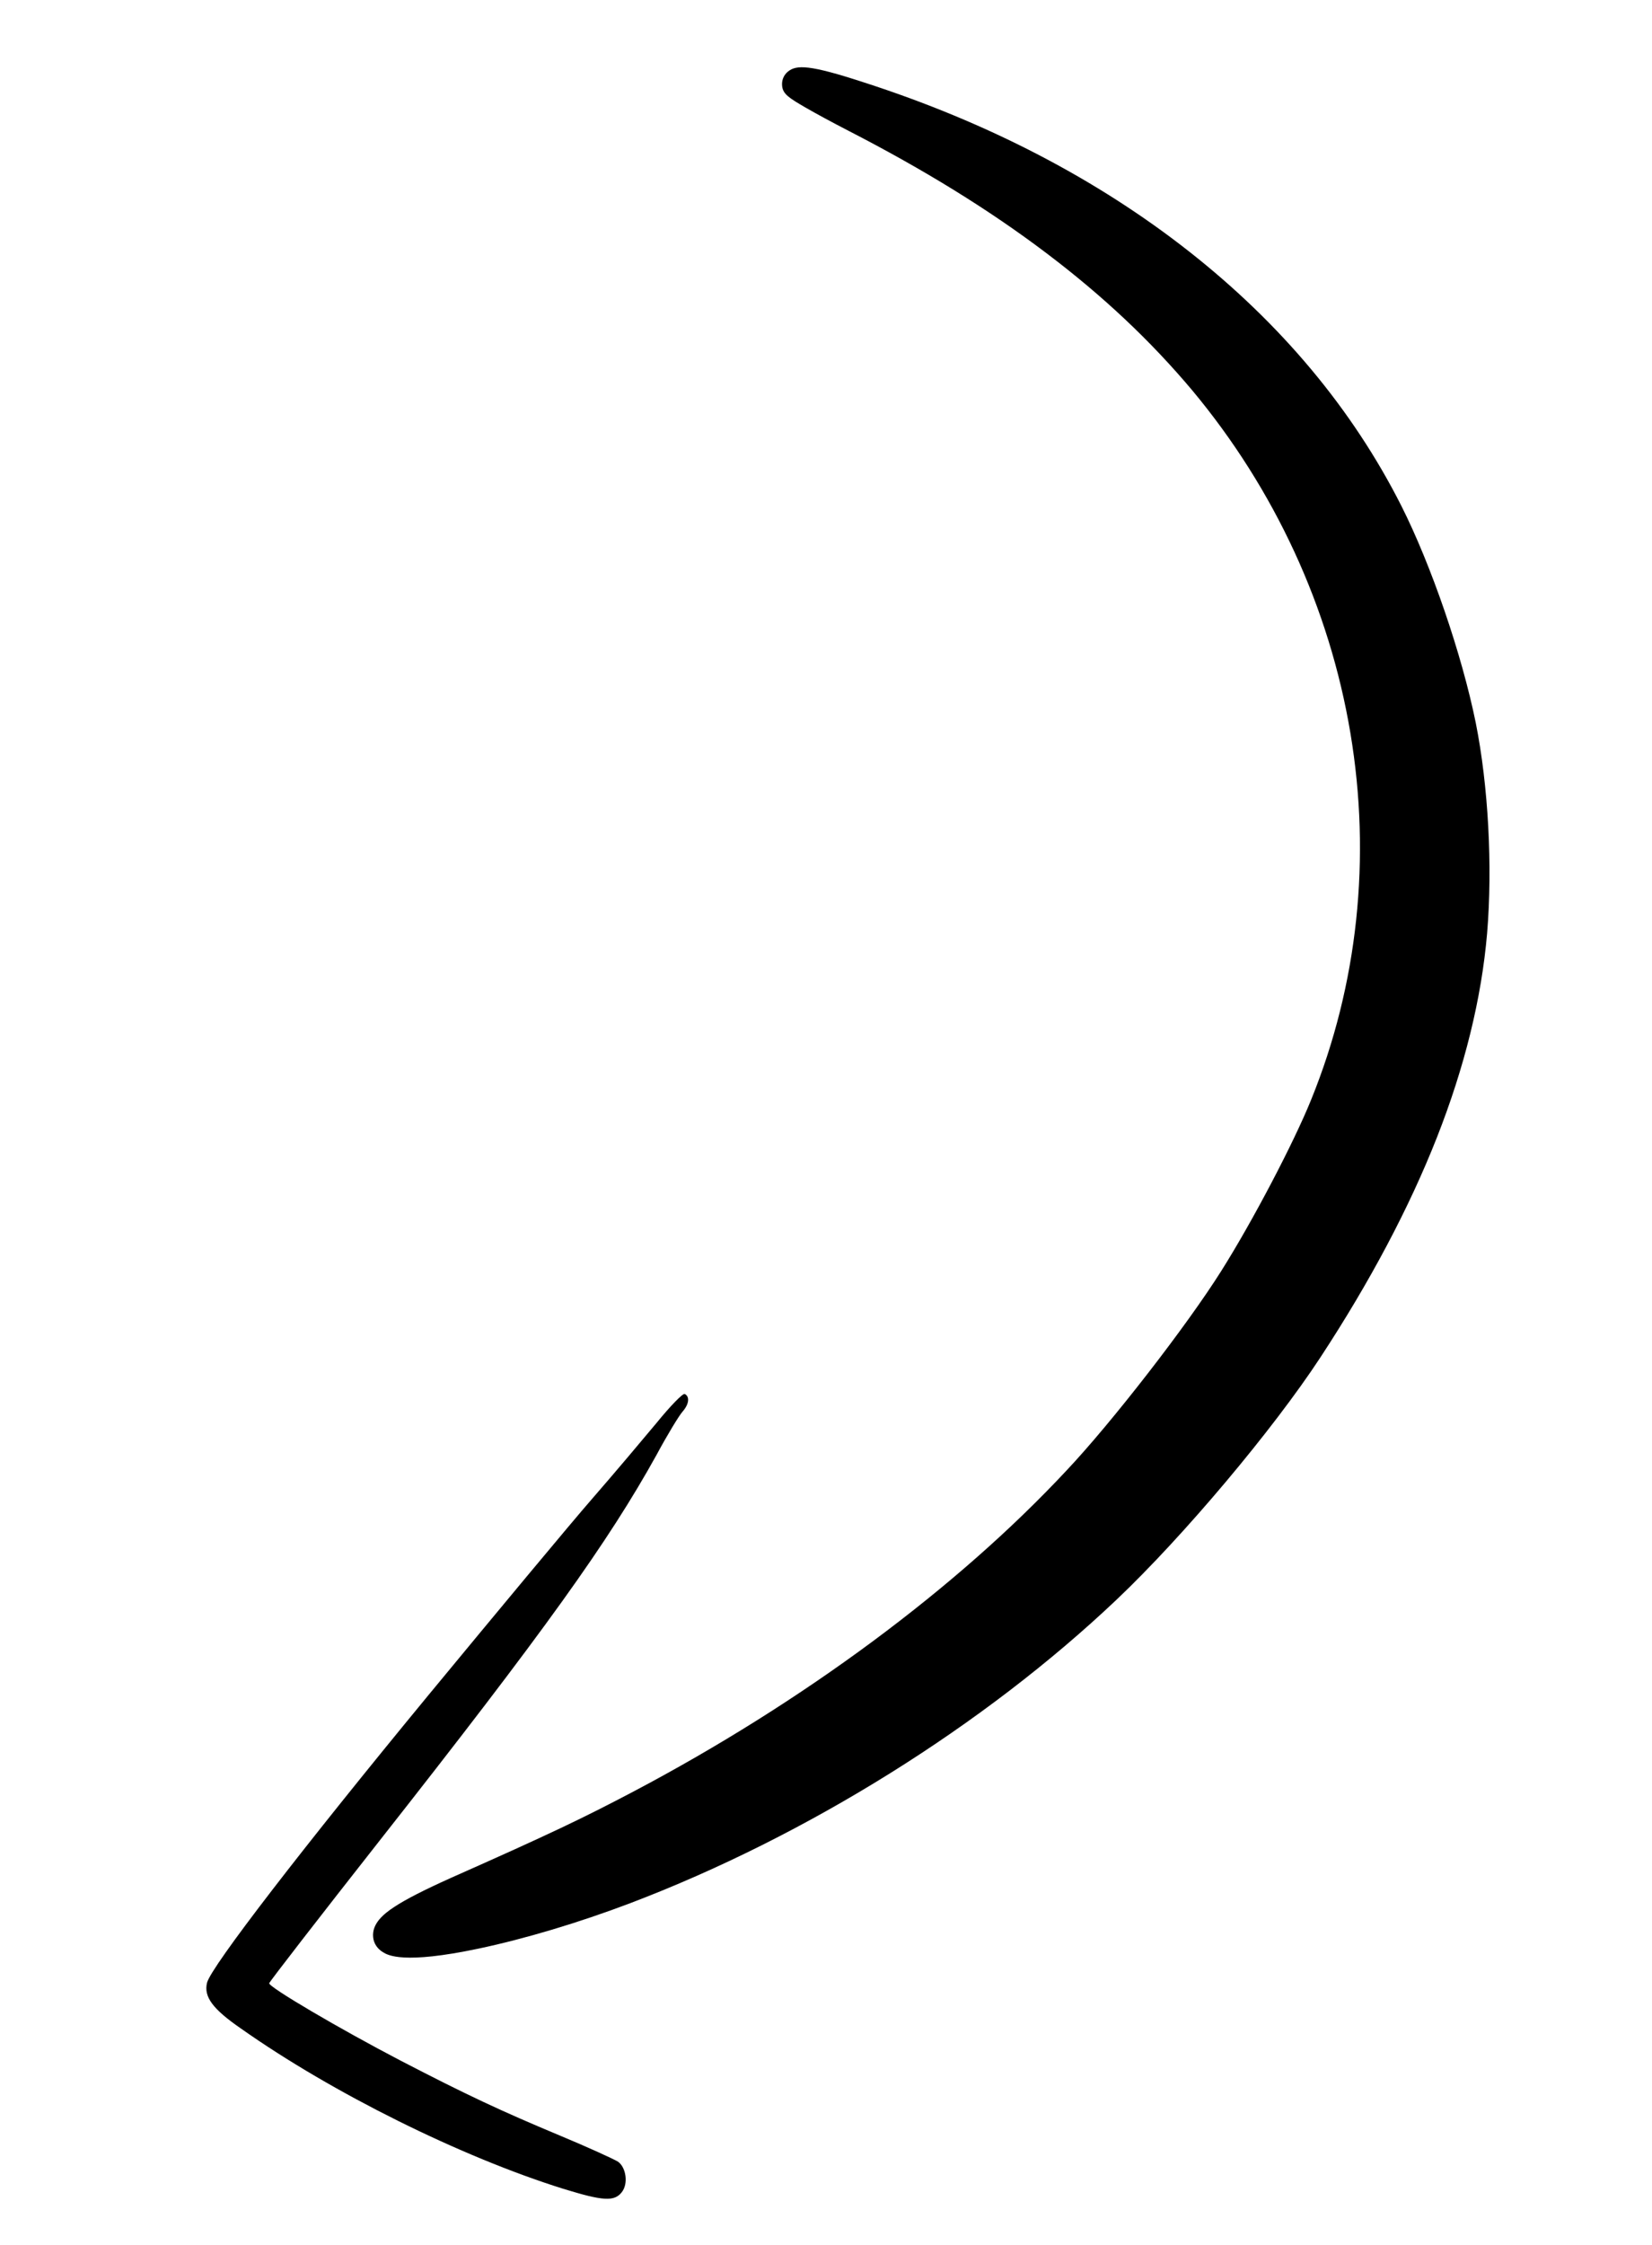
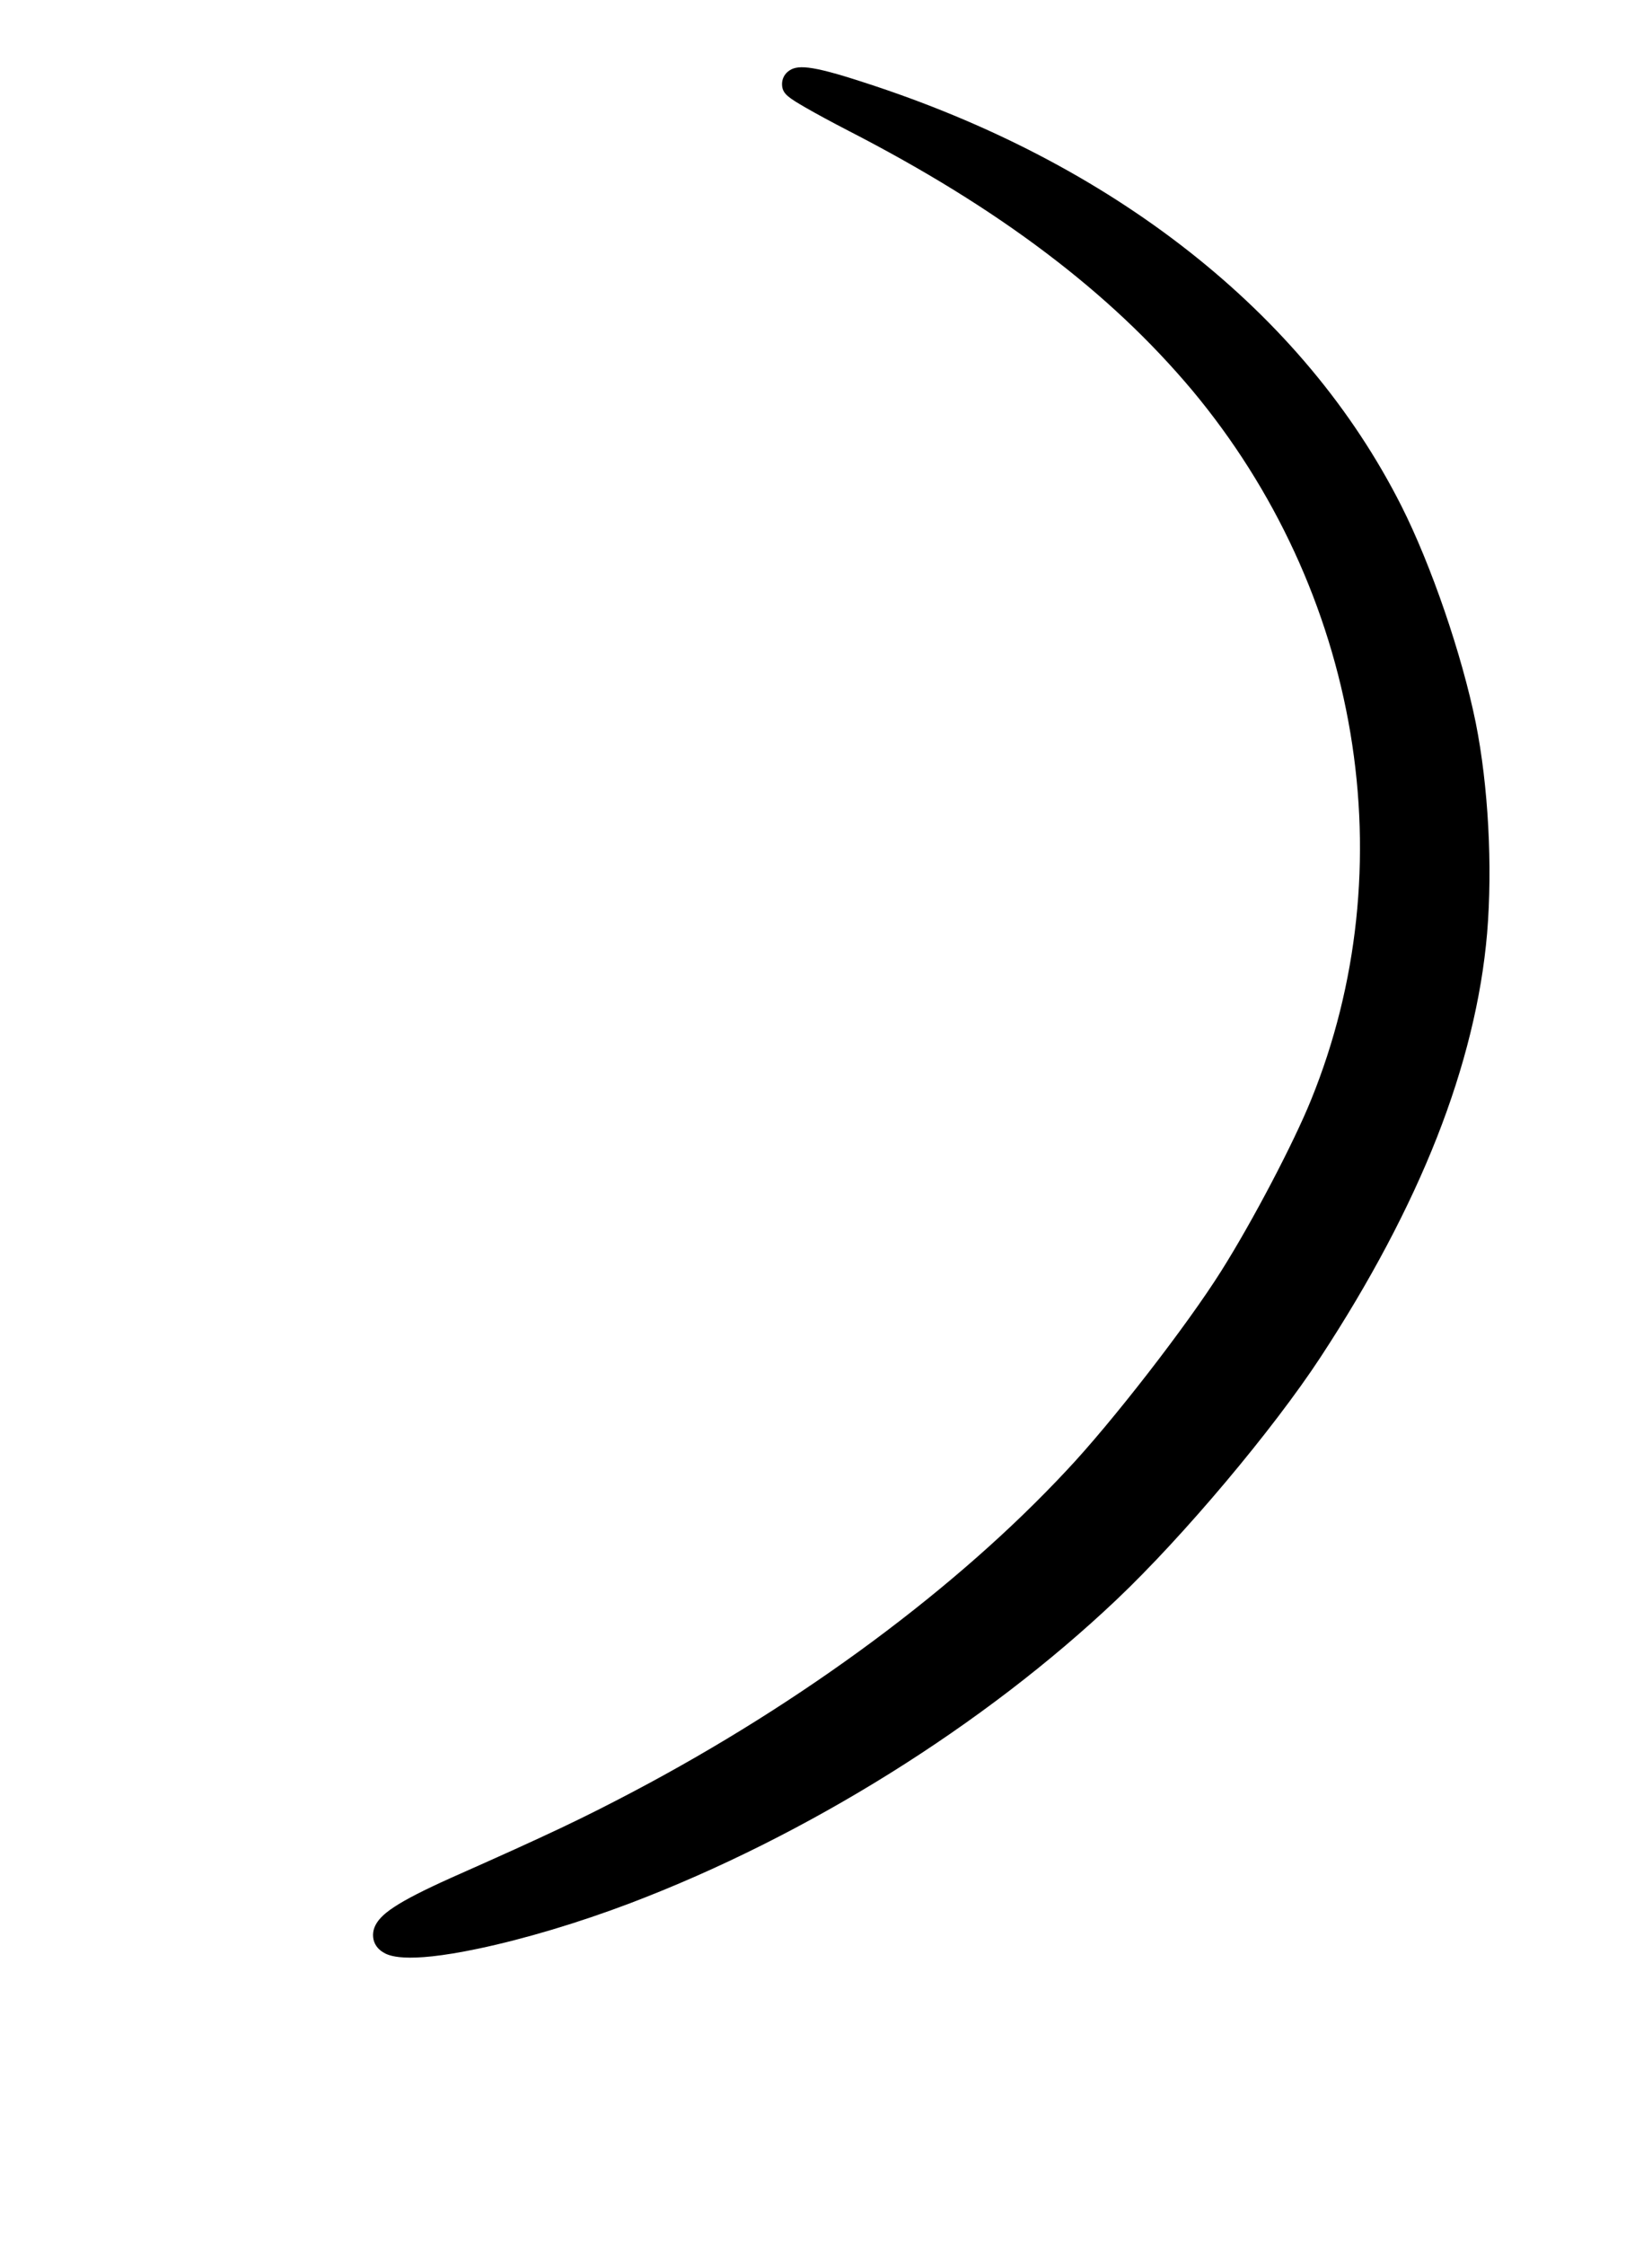
<svg xmlns="http://www.w3.org/2000/svg" width="67" height="91" viewBox="0 0 67 91" fill="none">
  <path d="M19.4 78.999C21.279 78.603 23.469 77.948 25.567 77.153C32.724 74.431 39.912 69.945 45.289 64.847C47.995 62.281 51.624 57.968 53.552 55.028C55.565 51.96 57.154 48.962 58.275 46.117C59.402 43.255 60.088 40.468 60.313 37.831C60.538 35.115 60.361 31.849 59.853 29.308C59.853 29.308 59.853 29.307 59.853 29.307C59.29 26.532 58.047 22.911 56.831 20.501C54.858 16.601 51.962 13.133 48.225 10.195C44.498 7.265 40.058 4.958 35.029 3.338C32.826 2.617 32.301 2.621 31.956 2.903C31.781 3.046 31.695 3.261 31.721 3.492C31.757 3.809 31.987 3.967 32.692 4.373C33.123 4.621 33.722 4.945 34.379 5.285C37.48 6.879 40.111 8.503 42.422 10.25C44.719 11.984 46.661 13.81 48.357 15.829C51.698 19.837 53.915 24.636 54.766 29.706C55.618 34.779 55.069 39.92 53.179 44.575C52.471 46.328 50.8 49.513 49.528 51.529C48.131 53.748 45.085 57.675 43.257 59.612C38.812 64.377 32.566 69.004 25.67 72.641C23.63 73.712 22.412 74.301 18.278 76.135C17.191 76.624 16.466 76.995 15.997 77.303C15.562 77.588 15.072 77.986 15.134 78.544C15.162 78.79 15.302 79.002 15.529 79.141C15.731 79.265 16.346 79.642 19.4 78.999L19.4 78.999Z" fill="black" />
-   <path d="M27.769 56.513C27.693 56.478 27.187 56.999 26.627 57.687C26.066 58.36 24.904 59.74 24.02 60.755C23.135 61.77 20.165 65.343 17.401 68.69C12.281 74.902 8.568 79.721 8.397 80.379C8.258 80.947 8.618 81.443 9.779 82.242C13.491 84.859 18.703 87.438 22.83 88.73C24.45 89.23 24.917 89.265 25.22 88.868C25.486 88.533 25.397 87.874 25.066 87.636C24.91 87.537 23.842 87.048 22.688 86.568C20.333 85.584 18.927 84.929 16.237 83.533C13.807 82.267 10.877 80.549 10.919 80.4C10.94 80.325 12.949 77.731 15.38 74.64C22.104 66.097 24.68 62.496 26.629 58.979C27.06 58.176 27.536 57.396 27.677 57.234C27.947 56.928 27.984 56.619 27.77 56.512L27.769 56.513Z" fill="black" />
</svg>